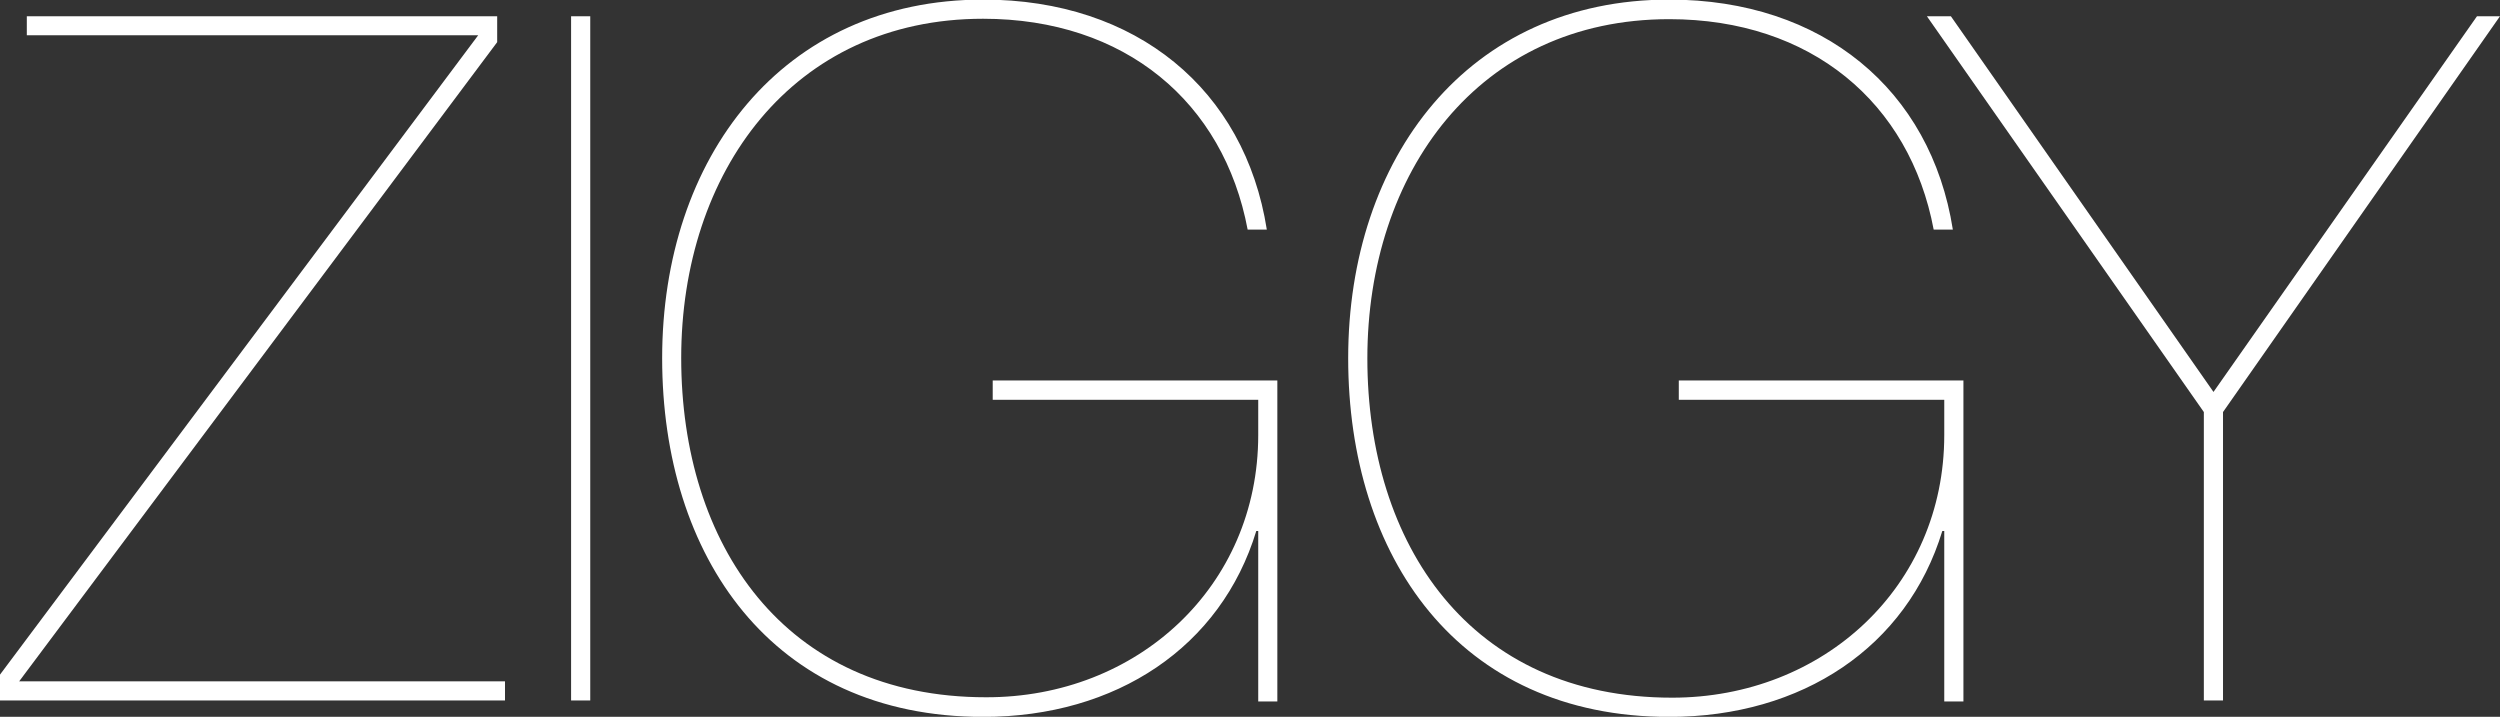
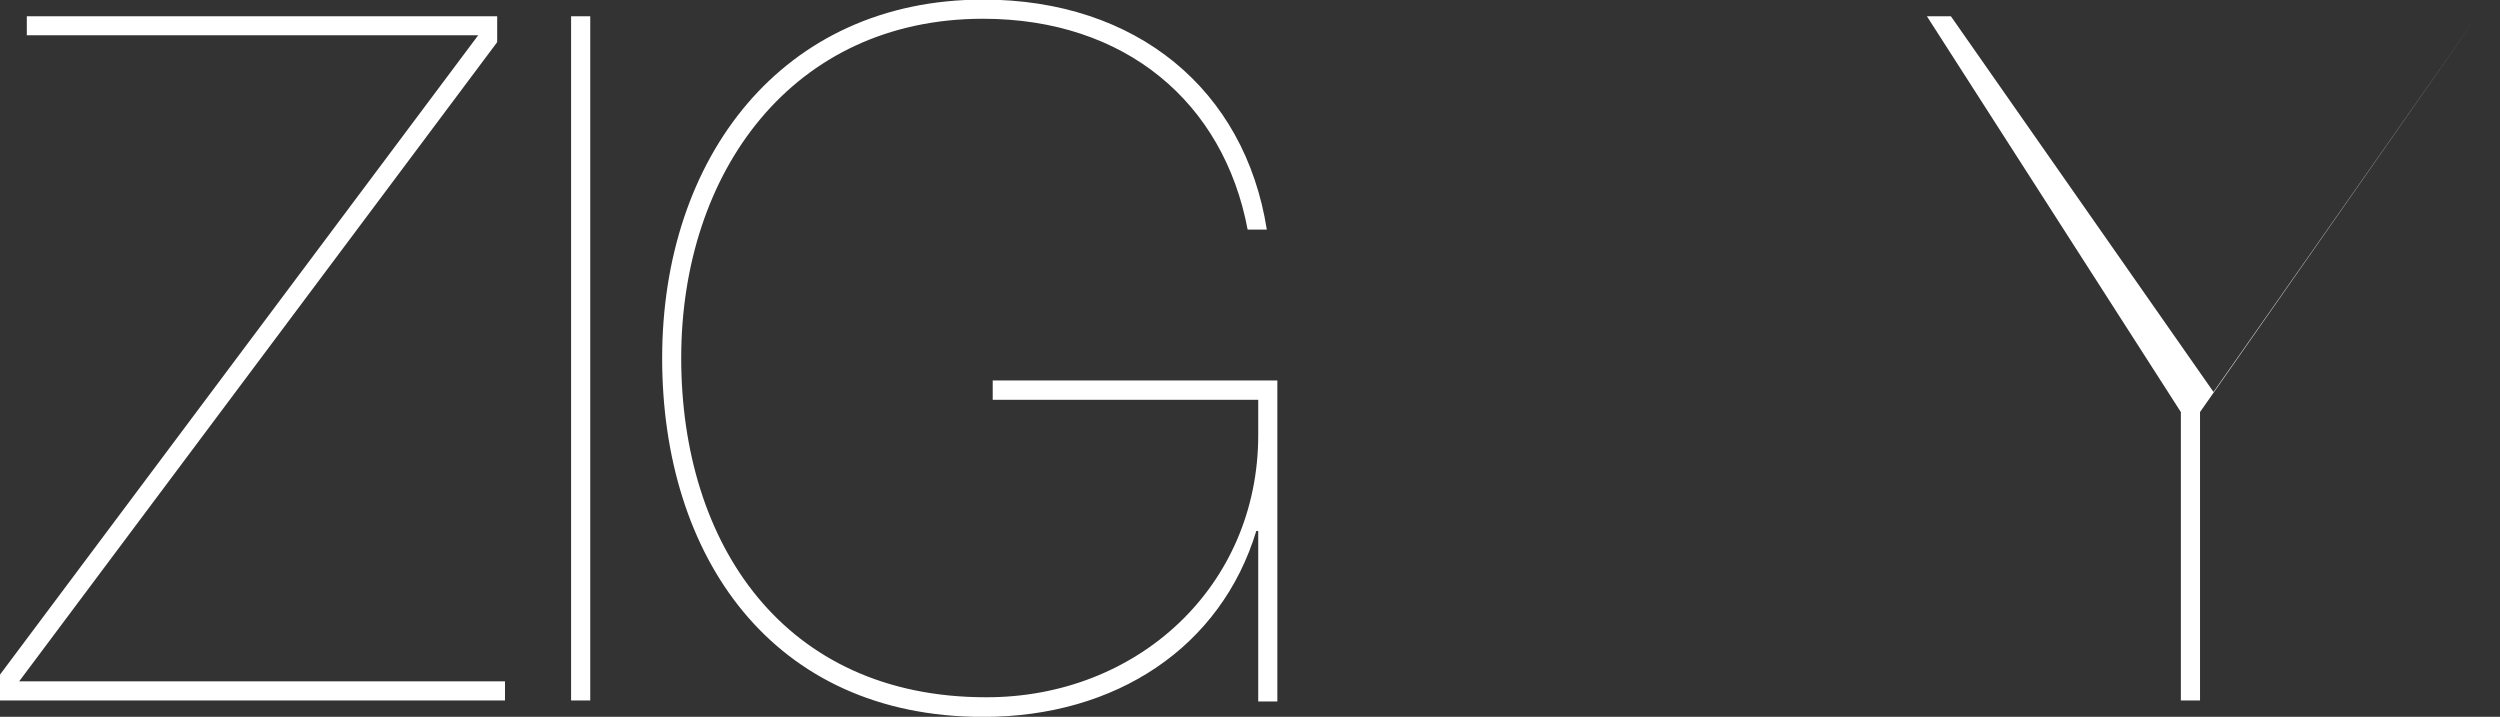
<svg xmlns="http://www.w3.org/2000/svg" viewBox="0 0 425.2 121.91">
  <rect x="0" y="0" width="425.2" height="121.91" fill="#333333" stroke="none" />
  <defs>
    <style>.cls-1{fill:#fff;}</style>
  </defs>
  <title>Fichier 2</title>
  <g id="Calque_2" data-name="Calque 2">
    <g id="Calque_1-2" data-name="Calque 1">
      <path class="cls-1" d="M85.89,115.88v3.26H0v-4.4L81.33,6H4.56V2.77h80v4.4L3.26,115.88Z" />
      <path class="cls-1" d="M97.13,2.77h3.26V119.14H97.13Z" />
      <path class="cls-1" d="M168.84,68V64.71h48.41v54.6H214v-29h-.33c-6,19.72-23.8,31.62-46.45,31.62-36,0-54.6-27.38-54.6-61,0-34.06,20.37-61,54.6-61,26.08,0,44.5,15.32,48.24,39.12H212.2c-4.08-21.68-20.86-35.86-45-35.86-32.43,0-51.34,26.08-51.34,57.7s17.44,57.7,51.83,57.7C193.45,118.65,214,99.75,214,74V68Z" />
-       <path class="cls-1" d="M285.53,68V64.71h48.41v54.6h-3.26v-29h-.33c-6,19.72-23.8,31.62-46.45,31.62-36,0-54.6-27.38-54.6-61,0-34.06,20.37-61,54.6-61,26.08,0,44.5,15.32,48.24,39.12h-3.26C324.81,17.44,308,3.26,283.9,3.26c-32.43,0-51.34,26.08-51.34,57.7s17.44,57.7,51.83,57.7c25.75,0,46.29-18.91,46.29-44.66V68Z" />
-       <path class="cls-1" d="M421.28,2.77h3.91l-47.1,67.31v49.06h-3.26V70.08L327.73,2.77h4.08l44.66,63.89Z" />
+       <path class="cls-1" d="M421.28,2.77l-47.1,67.31v49.06h-3.26V70.08L327.73,2.77h4.08l44.66,63.89Z" />
    </g>
  </g>
</svg>